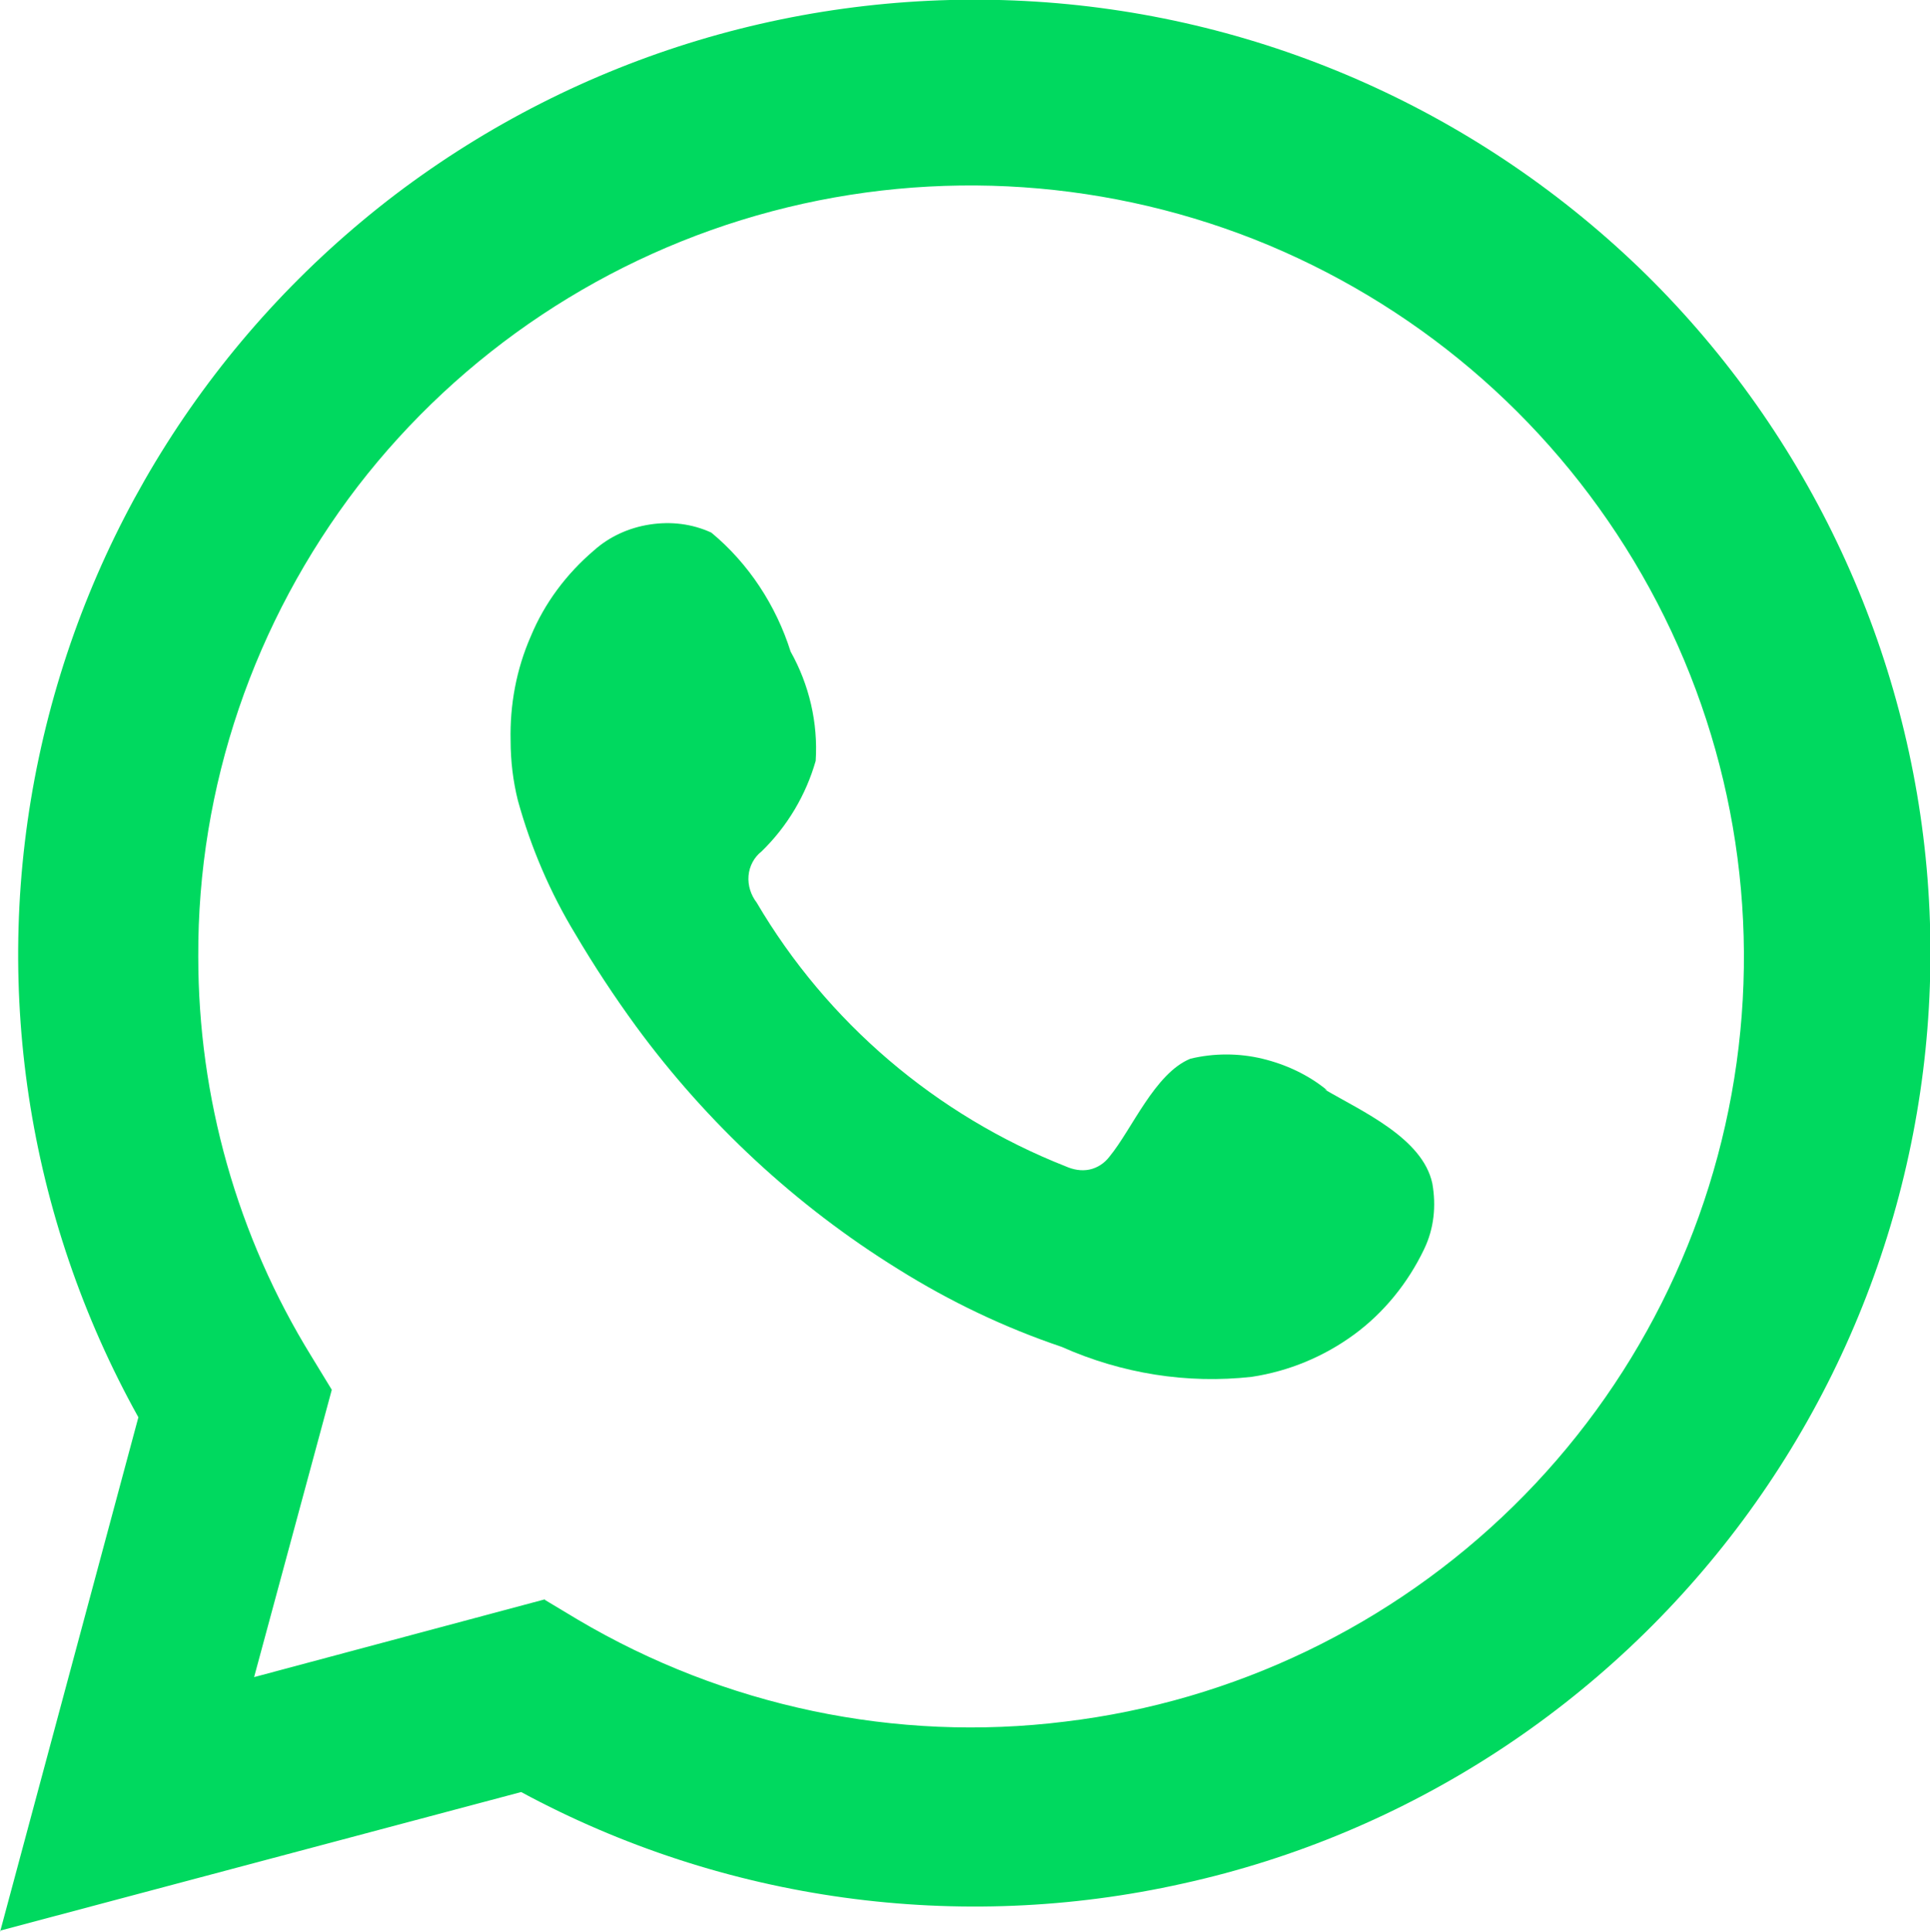
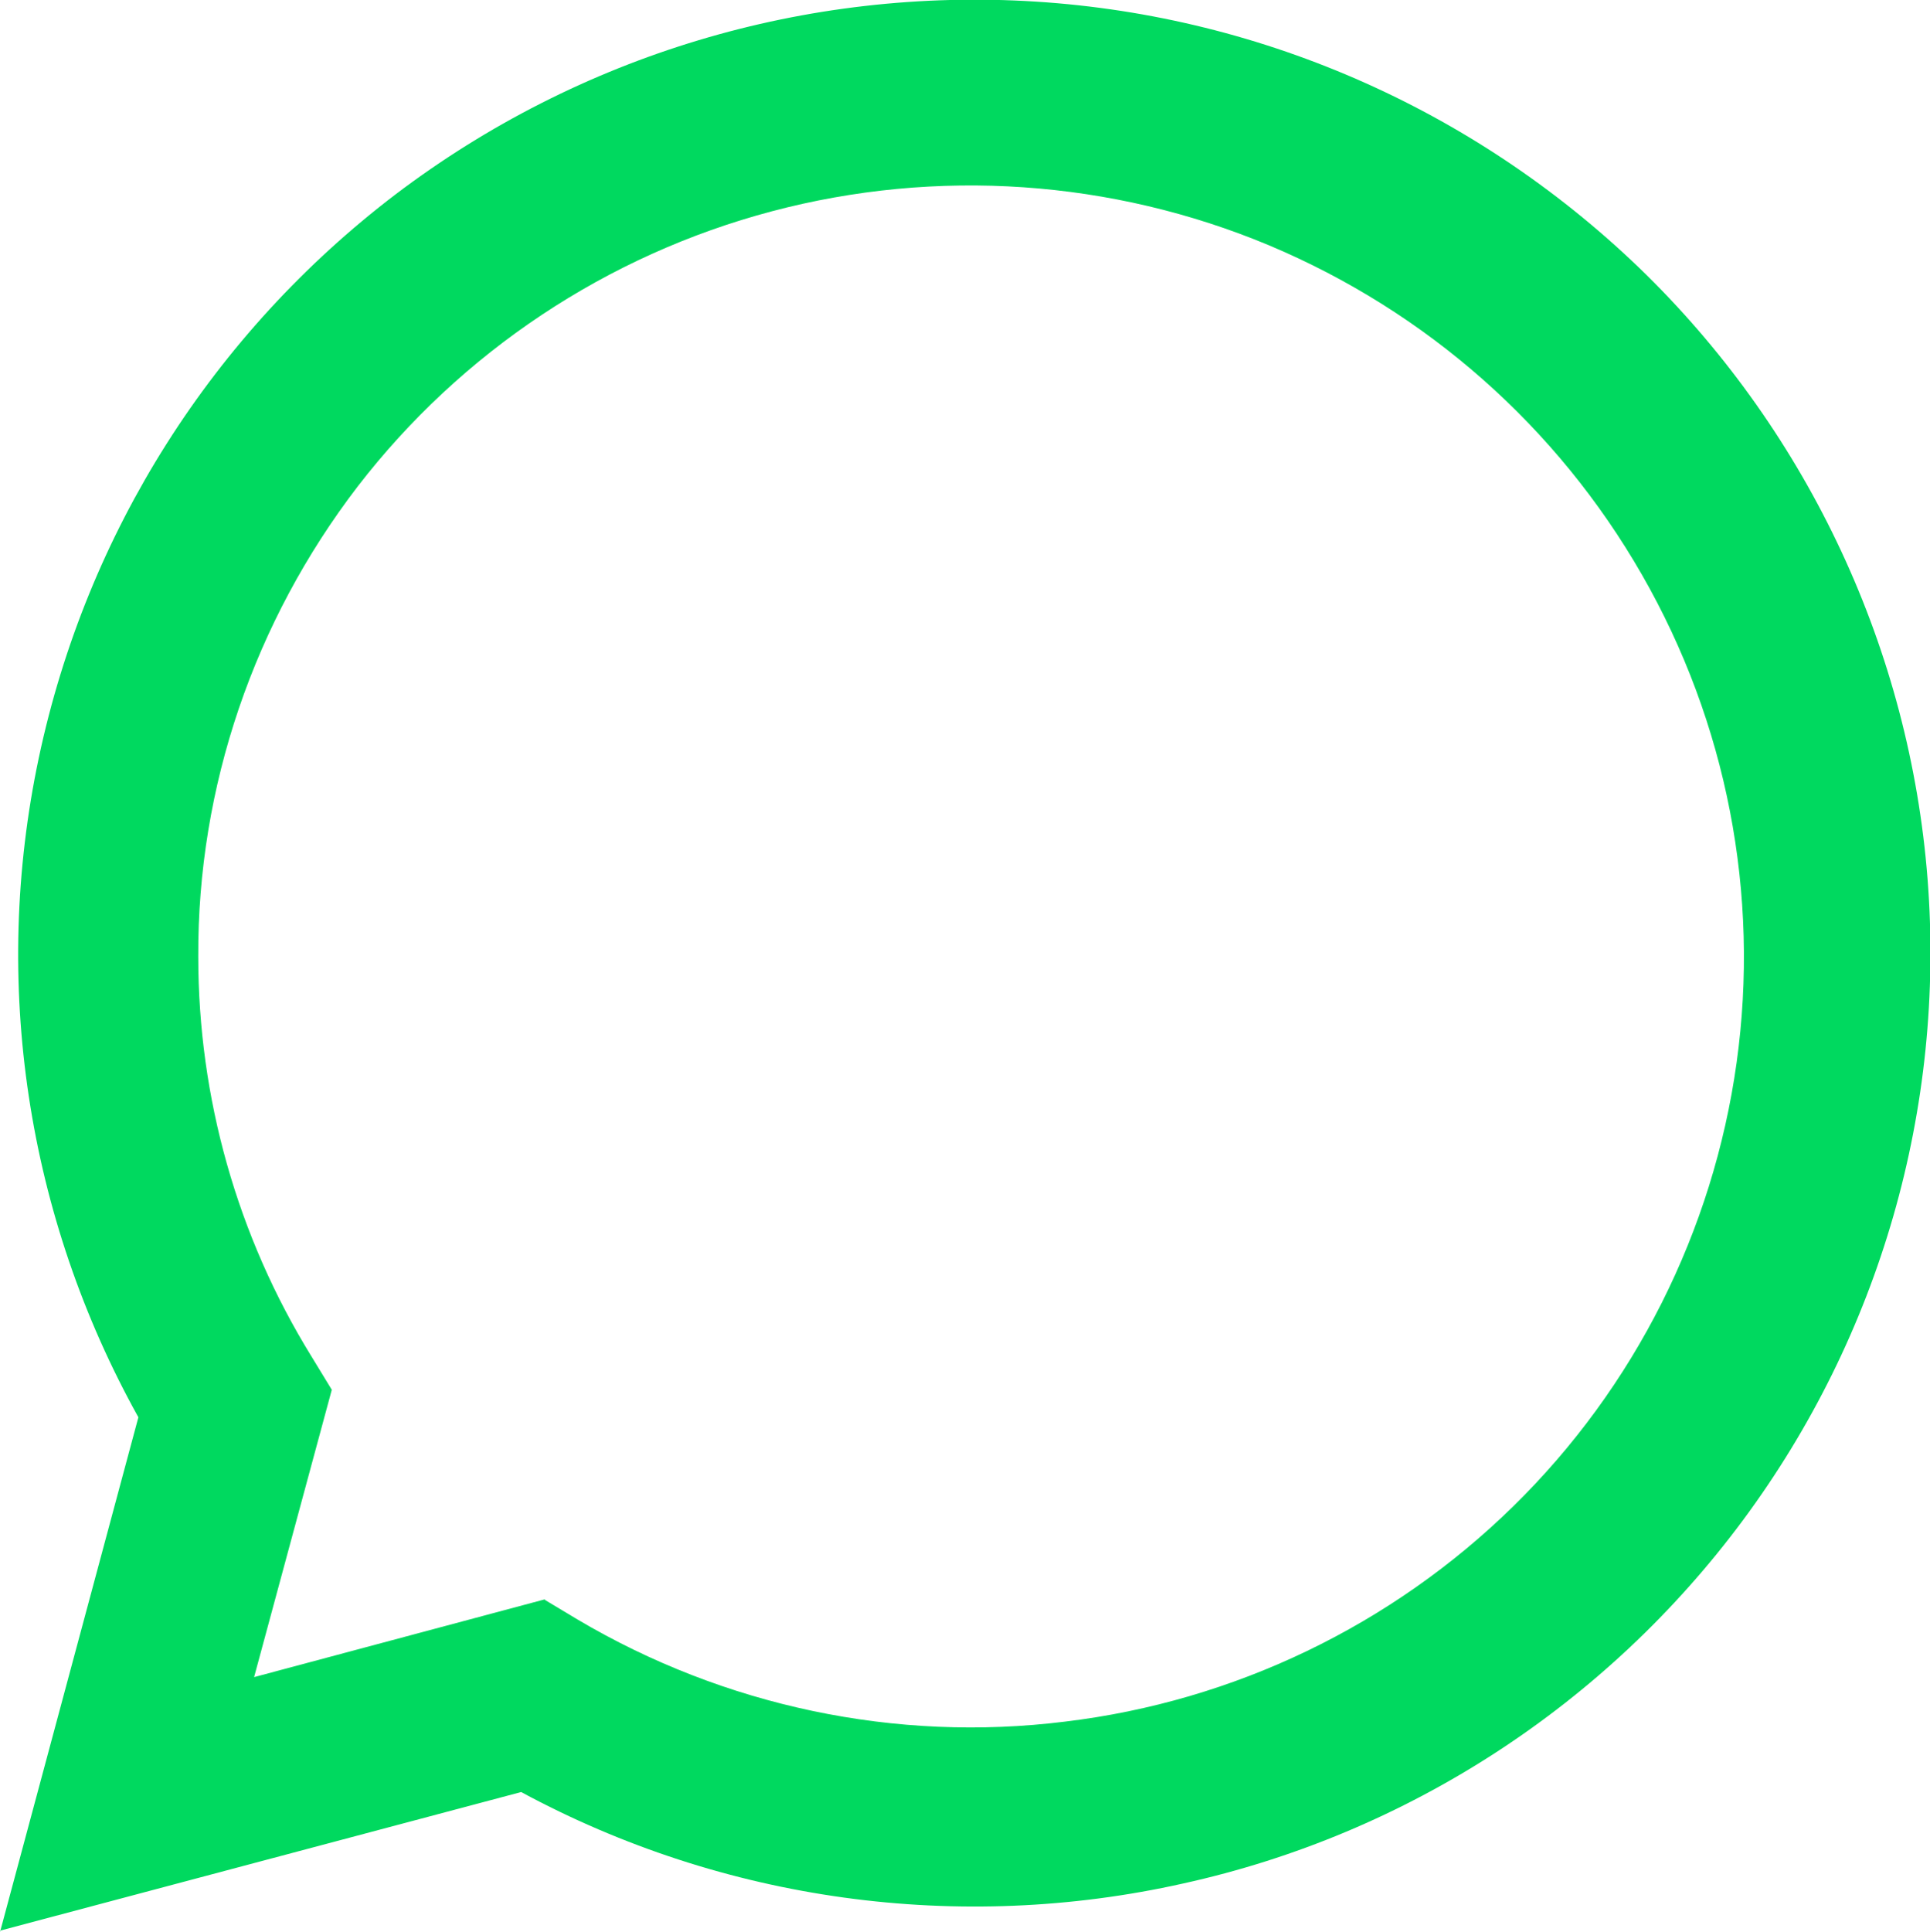
<svg xmlns="http://www.w3.org/2000/svg" id="a" viewBox="0 0 23.85 23.87">
  <defs>
    <style>.b,.c{fill:#00d95f;stroke-width:0px;}.c{fill-rule:evenodd;}</style>
  </defs>
  <path class="b" d="M0,23.87l1.71-6.36C.33,15.03-.11,12.14.48,9.36S2.63,4.12,4.89,2.4C7.16.68,9.96-.16,12.8.02c2.84.18,5.51,1.38,7.54,3.37,2.02,1.99,3.26,4.65,3.48,7.47.22,2.83-.59,5.64-2.28,7.92-1.69,2.28-4.15,3.88-6.92,4.49-2.77.62-5.68.22-8.18-1.13l-6.43,1.71ZM6.74,19.77l.4.24c1.81,1.07,3.93,1.52,6.02,1.26,2.09-.25,4.04-1.19,5.54-2.66s2.47-3.4,2.76-5.48c.29-2.08-.12-4.2-1.17-6.03s-2.66-3.25-4.61-4.07c-1.94-.81-4.1-.96-6.14-.42-2.04.54-3.84,1.74-5.12,3.4-1.28,1.67-1.98,3.71-1.97,5.81,0,1.74.48,3.45,1.4,4.94l.25.41-.96,3.55,3.59-.96Z" />
-   <path class="c" d="M16.4,13.47c-.23-.19-.51-.32-.8-.39-.29-.07-.6-.07-.89,0-.44.18-.72.87-1,1.21-.06.08-.15.14-.25.16-.1.02-.2,0-.29-.04-1.6-.63-2.95-1.78-3.82-3.26-.07-.09-.11-.21-.1-.33.01-.12.07-.23.16-.3.32-.31.55-.7.67-1.12.03-.47-.08-.94-.31-1.35-.18-.57-.52-1.09-.98-1.47-.24-.11-.5-.14-.76-.1s-.5.15-.69.32c-.34.29-.61.65-.78,1.06-.18.41-.26.85-.25,1.29,0,.25.03.5.09.74.16.58.4,1.14.71,1.65.23.39.48.77.75,1.14.88,1.2,1.98,2.22,3.24,3,.64.4,1.31.72,2.02.96.74.33,1.55.46,2.35.37.46-.07.89-.25,1.26-.52s.67-.64.87-1.06c.12-.25.15-.53.1-.81-.12-.56-.87-.89-1.33-1.16Z" />
</svg>